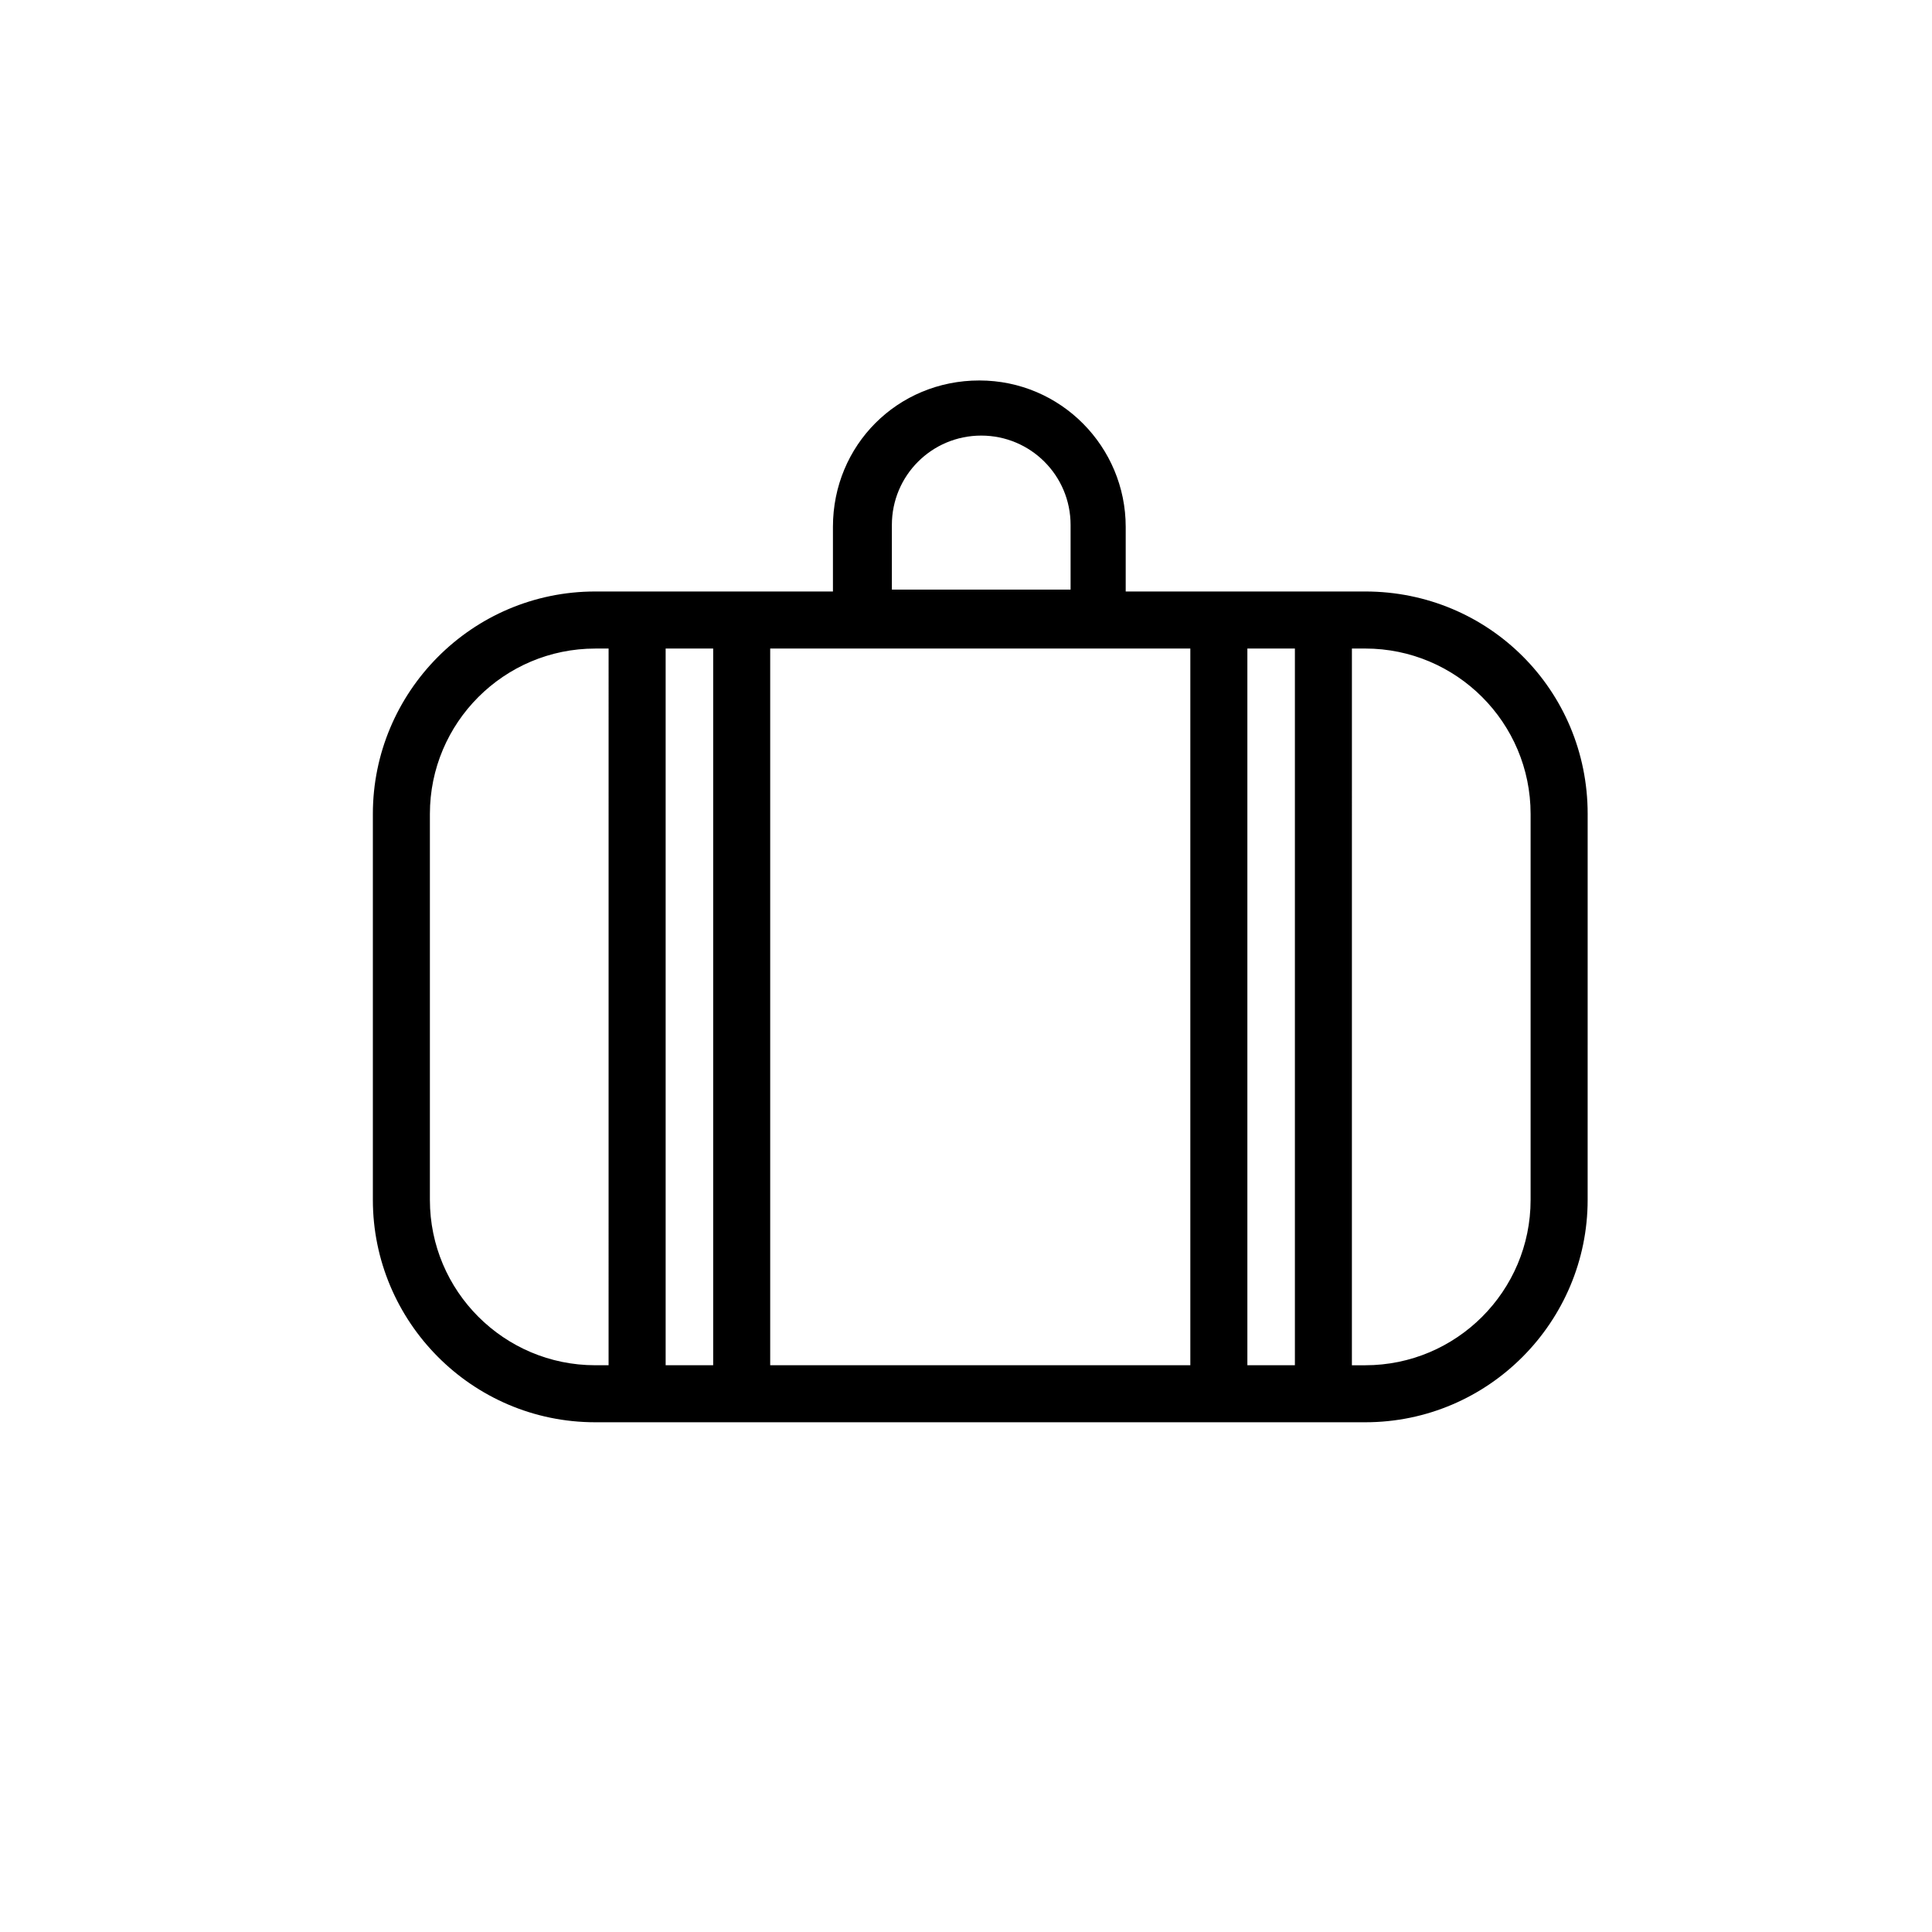
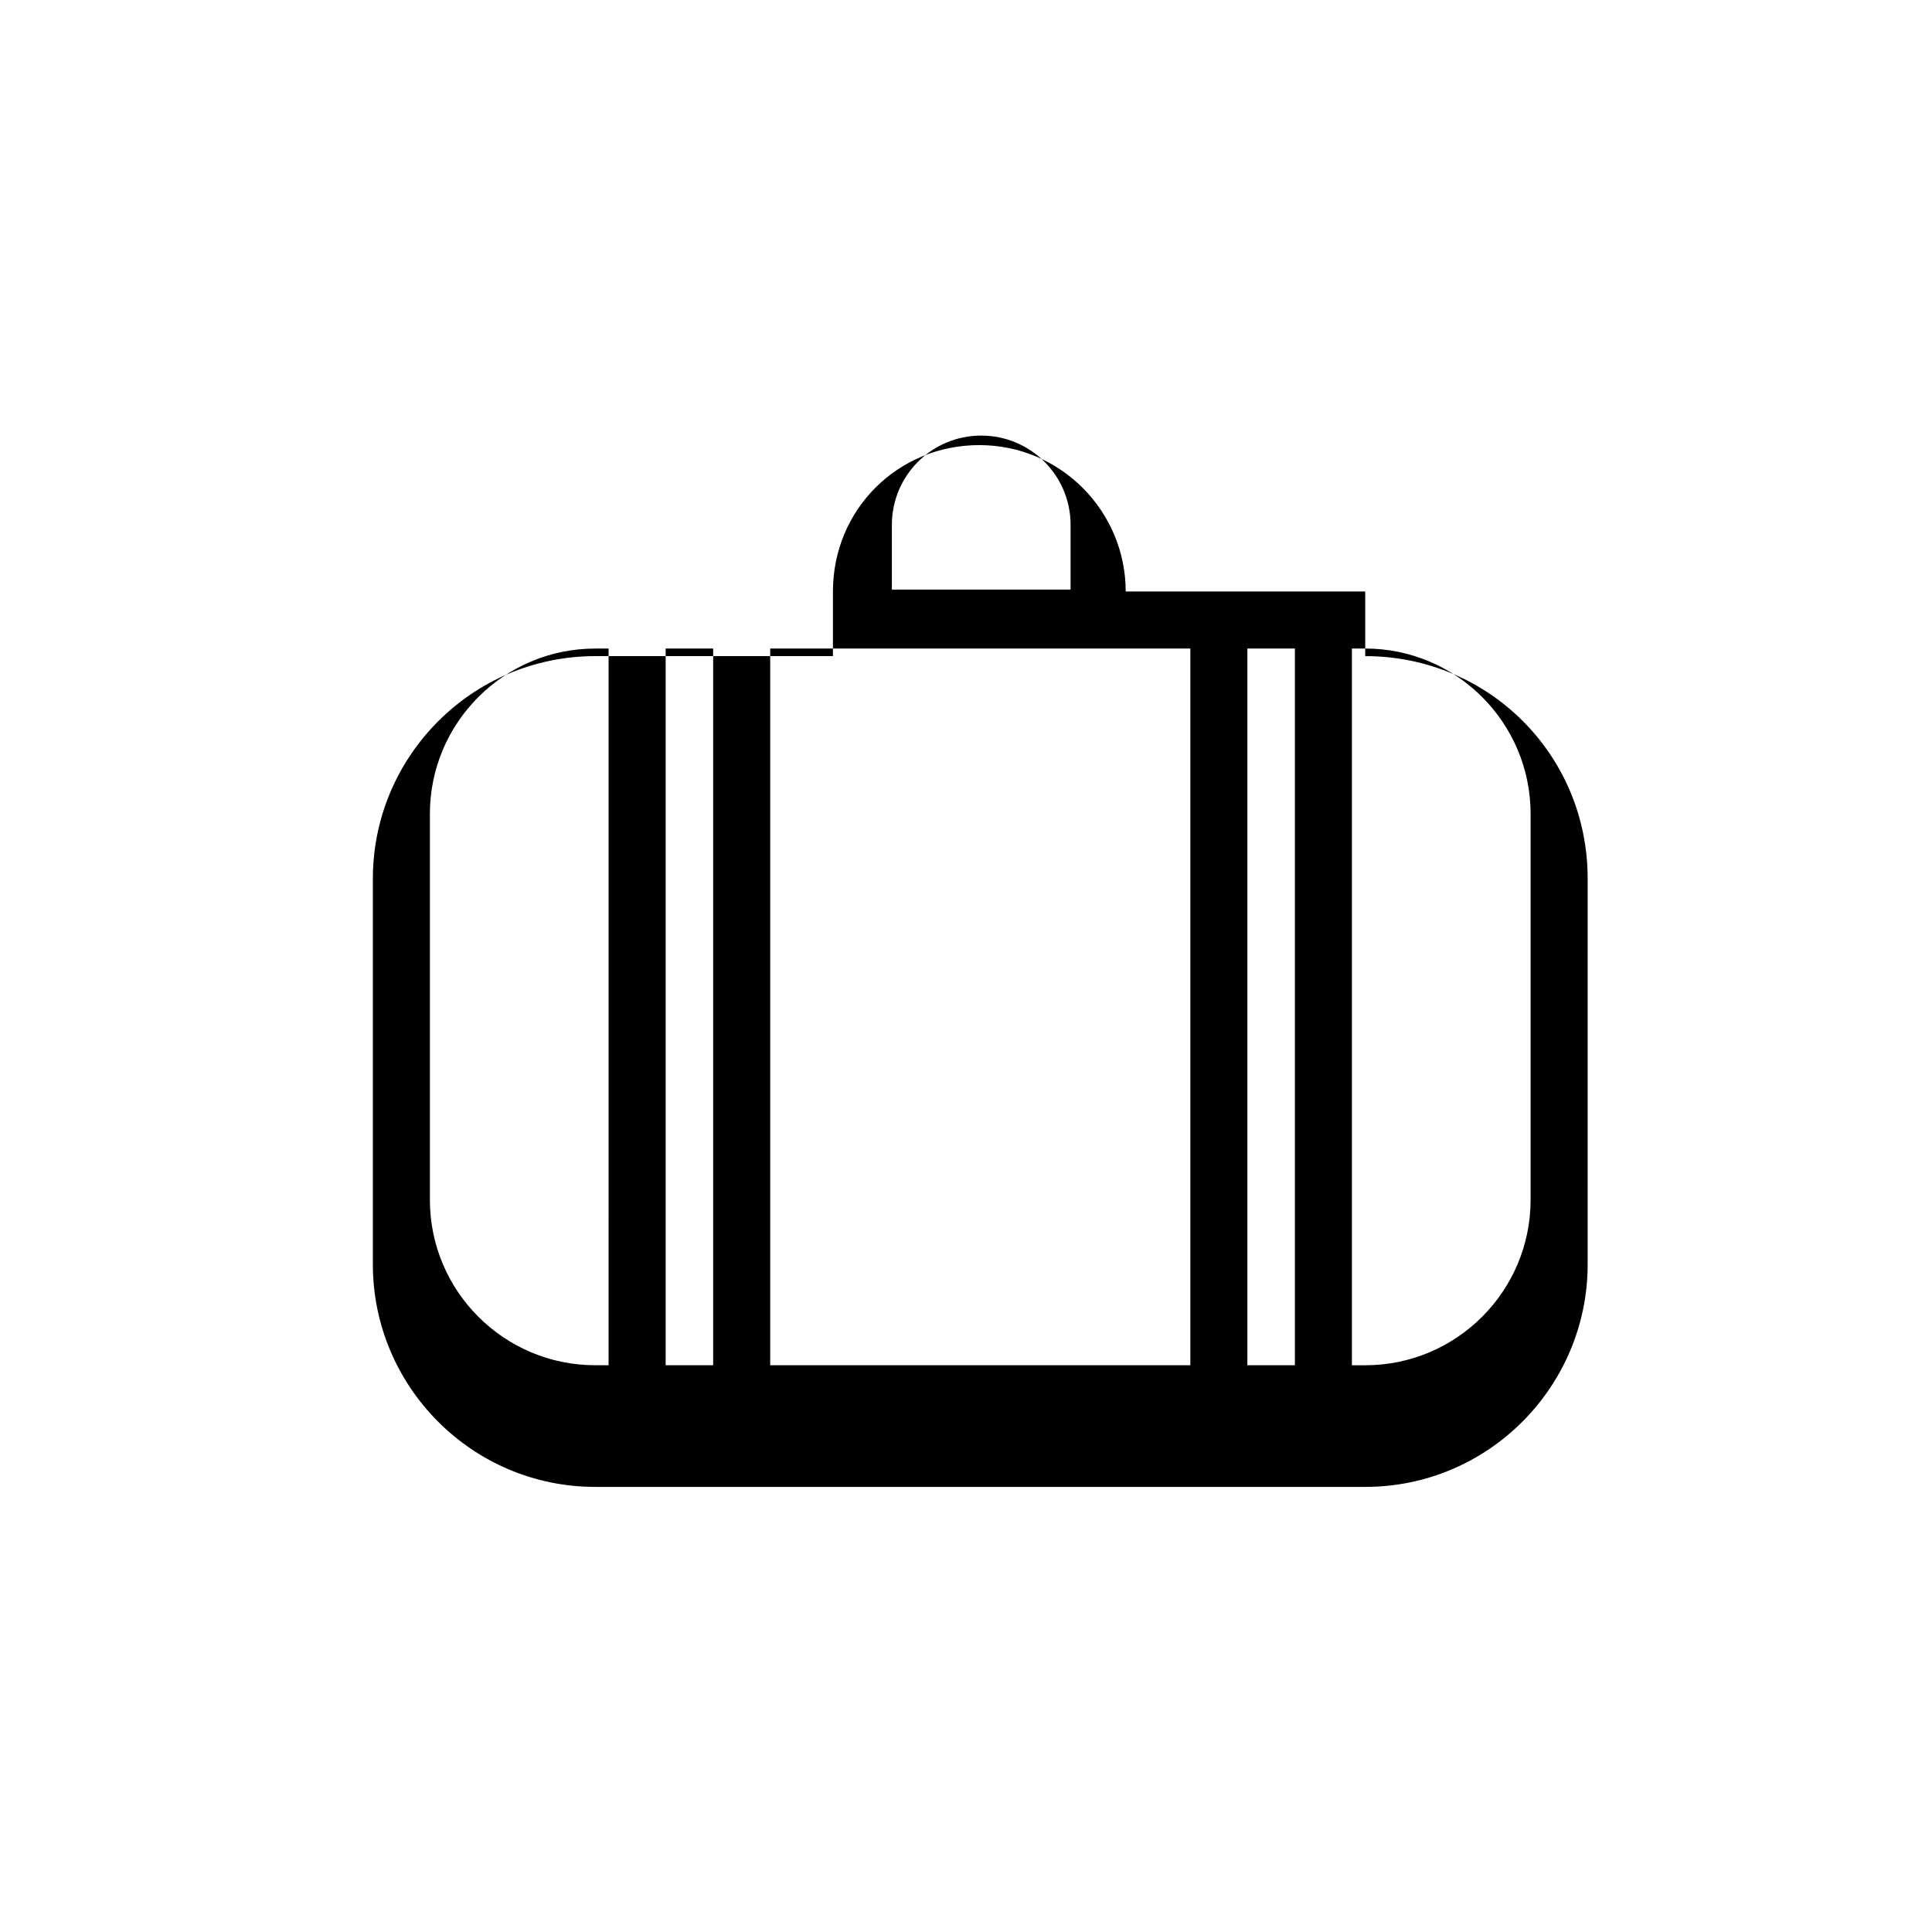
<svg xmlns="http://www.w3.org/2000/svg" fill="#000000" width="800px" height="800px" version="1.1" viewBox="144 144 512 512">
-   <path d="m505.8 300.75h-63.477v-17.129c0-21.16-17.129-38.793-38.793-38.793-21.664 0-38.793 17.129-38.793 38.793v17.129h-62.98c-32.746 0-58.945 26.703-58.945 58.945v102.27c0 32.246 26.199 58.949 58.945 58.949h204.04c32.746 0 58.945-26.703 58.945-58.945l0.004-102.27c0-32.75-26.199-58.949-58.949-58.949zm-157.69 15.117h111.34v189.93h-111.34zm-15.113 189.93h-12.594v-189.93h12.594zm141.57-189.93h12.594v189.93h-12.594zm-94.211-32.75c0-13.098 10.578-23.68 23.68-23.68 13.098 0 23.68 10.578 23.68 23.68v17.129h-47.359zm-122.43 178.86v-102.27c0-24.184 19.648-43.832 43.832-43.832h3.527l-0.004 189.93h-3.527c-24.18 0-43.828-19.648-43.828-43.828zm291.7 0c0 24.184-19.648 43.832-43.832 43.832h-3.527l0.004-189.94h3.523c24.184 0 43.832 19.648 43.832 43.832z" />
+   <path d="m505.8 300.75h-63.477c0-21.16-17.129-38.793-38.793-38.793-21.664 0-38.793 17.129-38.793 38.793v17.129h-62.98c-32.746 0-58.945 26.703-58.945 58.945v102.27c0 32.246 26.199 58.949 58.945 58.949h204.04c32.746 0 58.945-26.703 58.945-58.945l0.004-102.27c0-32.75-26.199-58.949-58.949-58.949zm-157.69 15.117h111.34v189.93h-111.34zm-15.113 189.93h-12.594v-189.93h12.594zm141.57-189.93h12.594v189.93h-12.594zm-94.211-32.75c0-13.098 10.578-23.68 23.68-23.68 13.098 0 23.68 10.578 23.68 23.68v17.129h-47.359zm-122.43 178.86v-102.27c0-24.184 19.648-43.832 43.832-43.832h3.527l-0.004 189.93h-3.527c-24.18 0-43.828-19.648-43.828-43.828zm291.7 0c0 24.184-19.648 43.832-43.832 43.832h-3.527l0.004-189.94h3.523c24.184 0 43.832 19.648 43.832 43.832z" />
</svg>